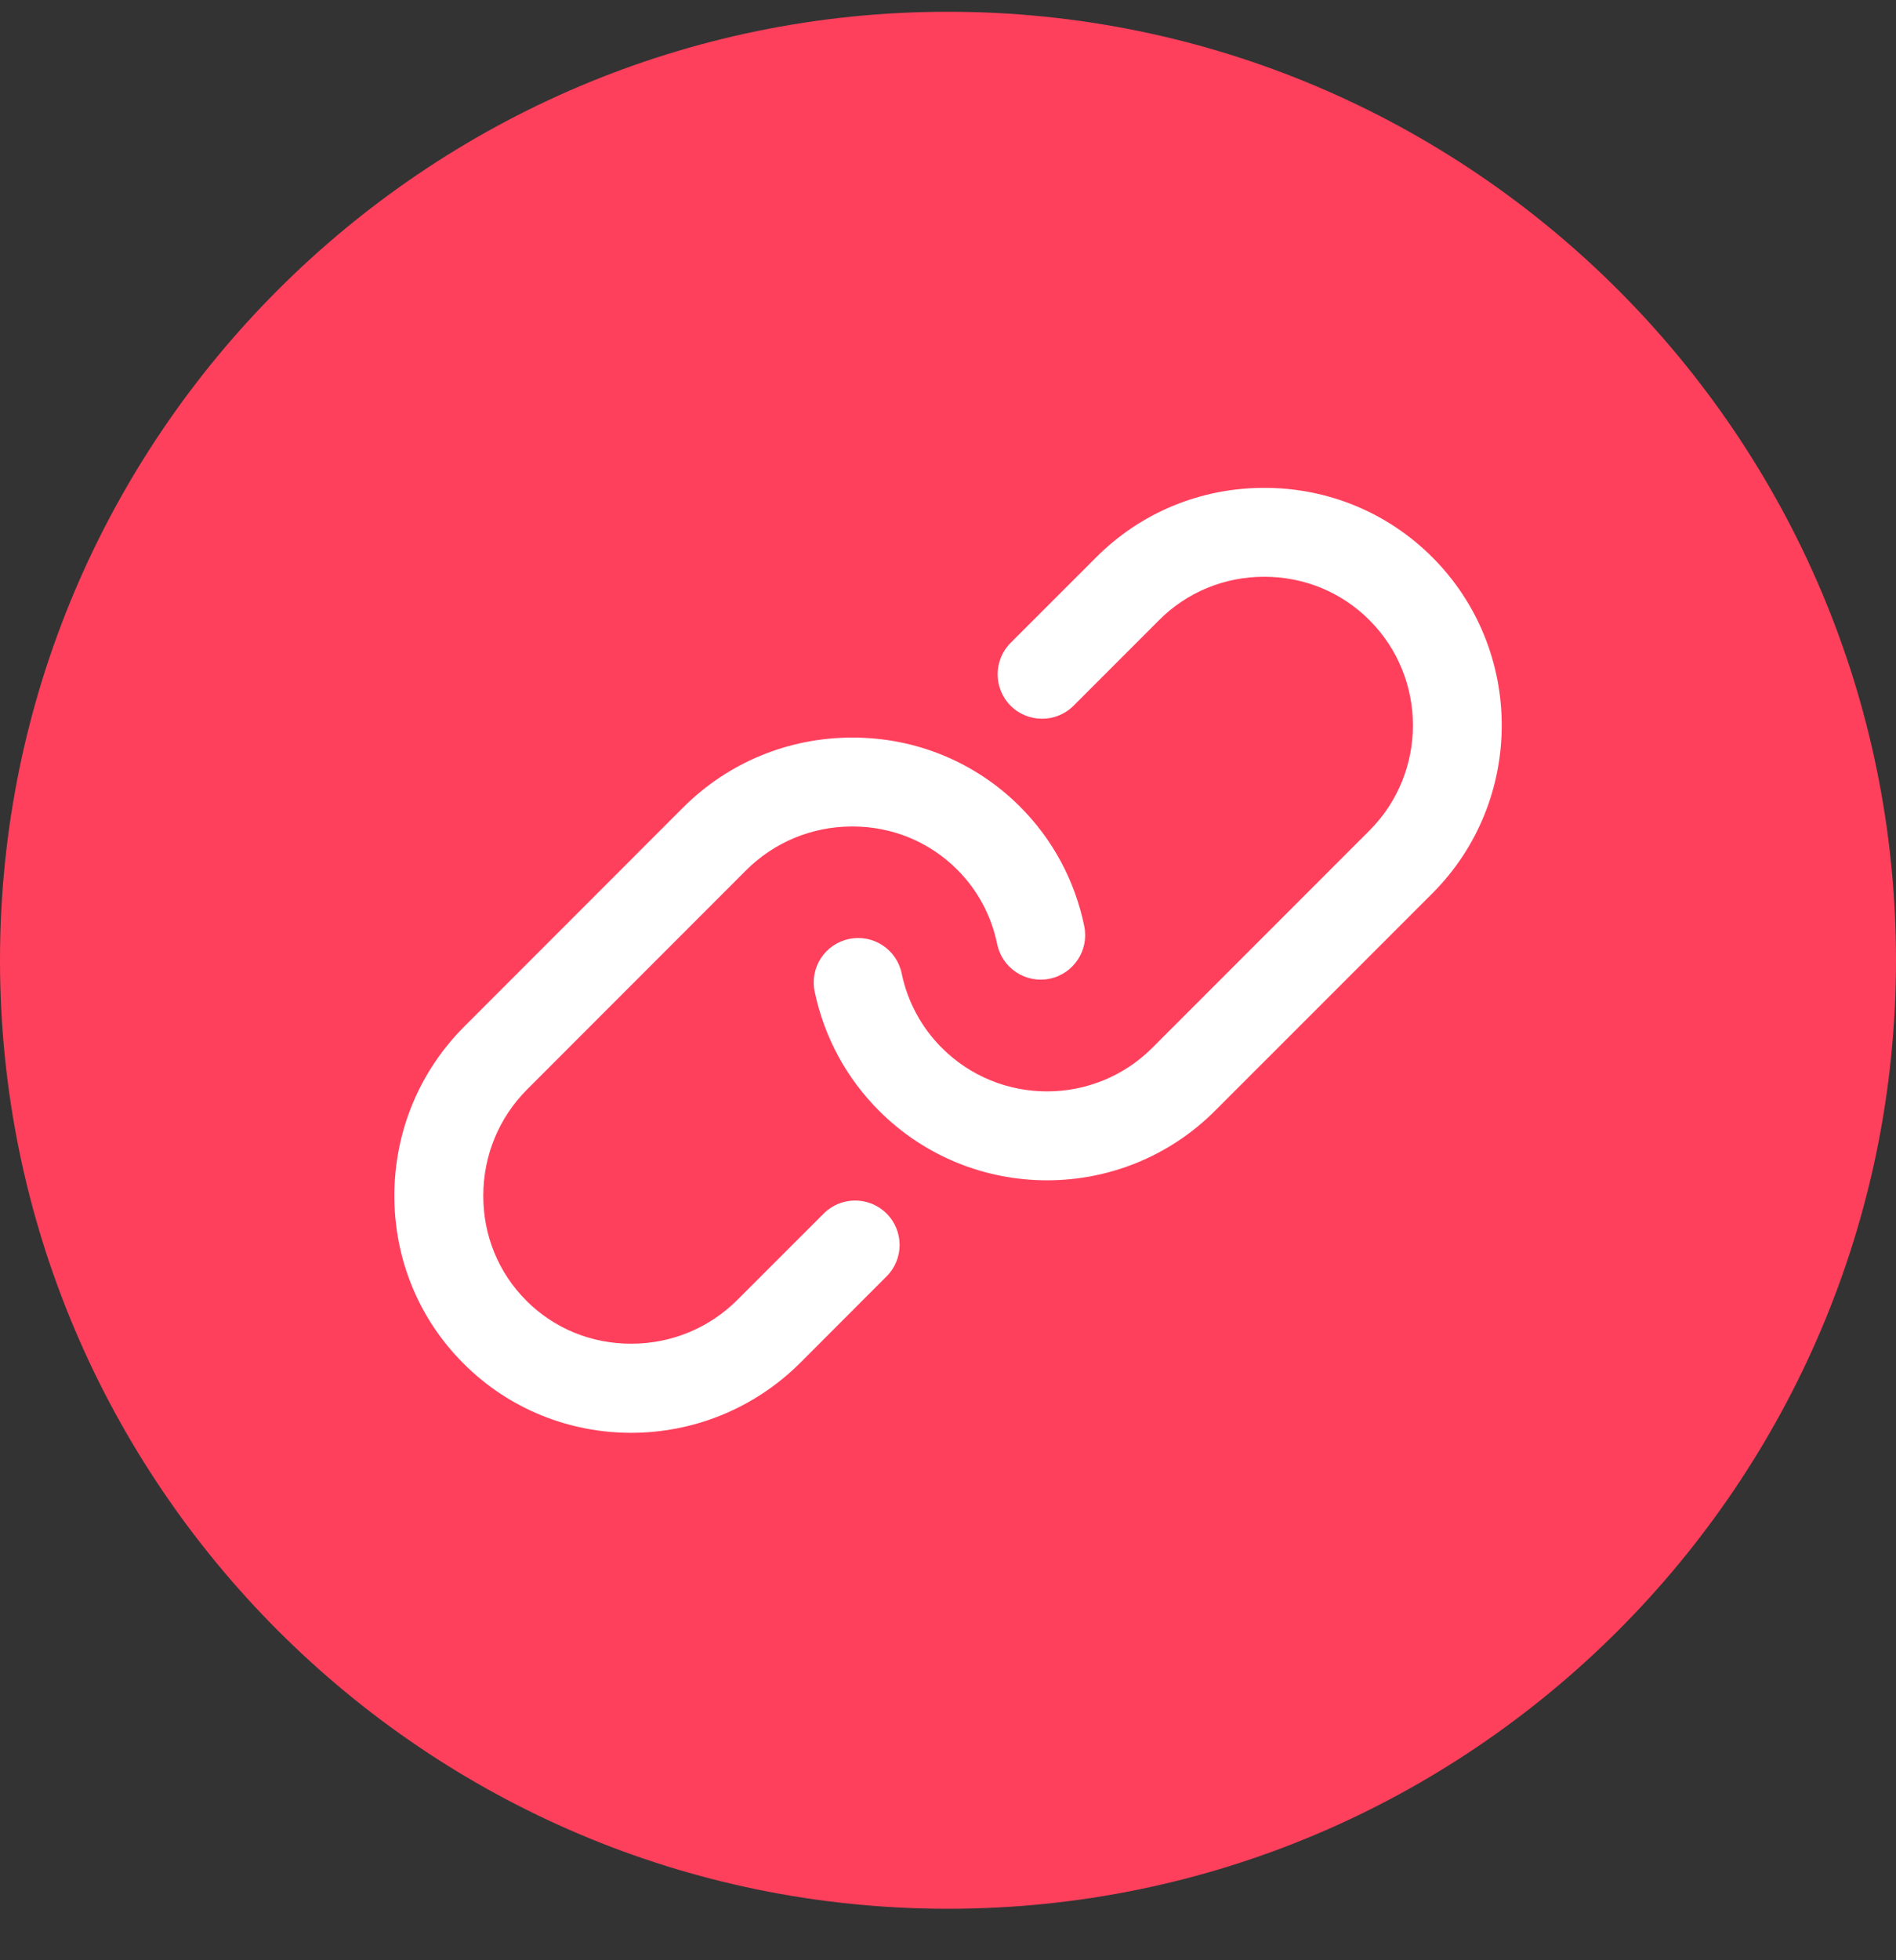
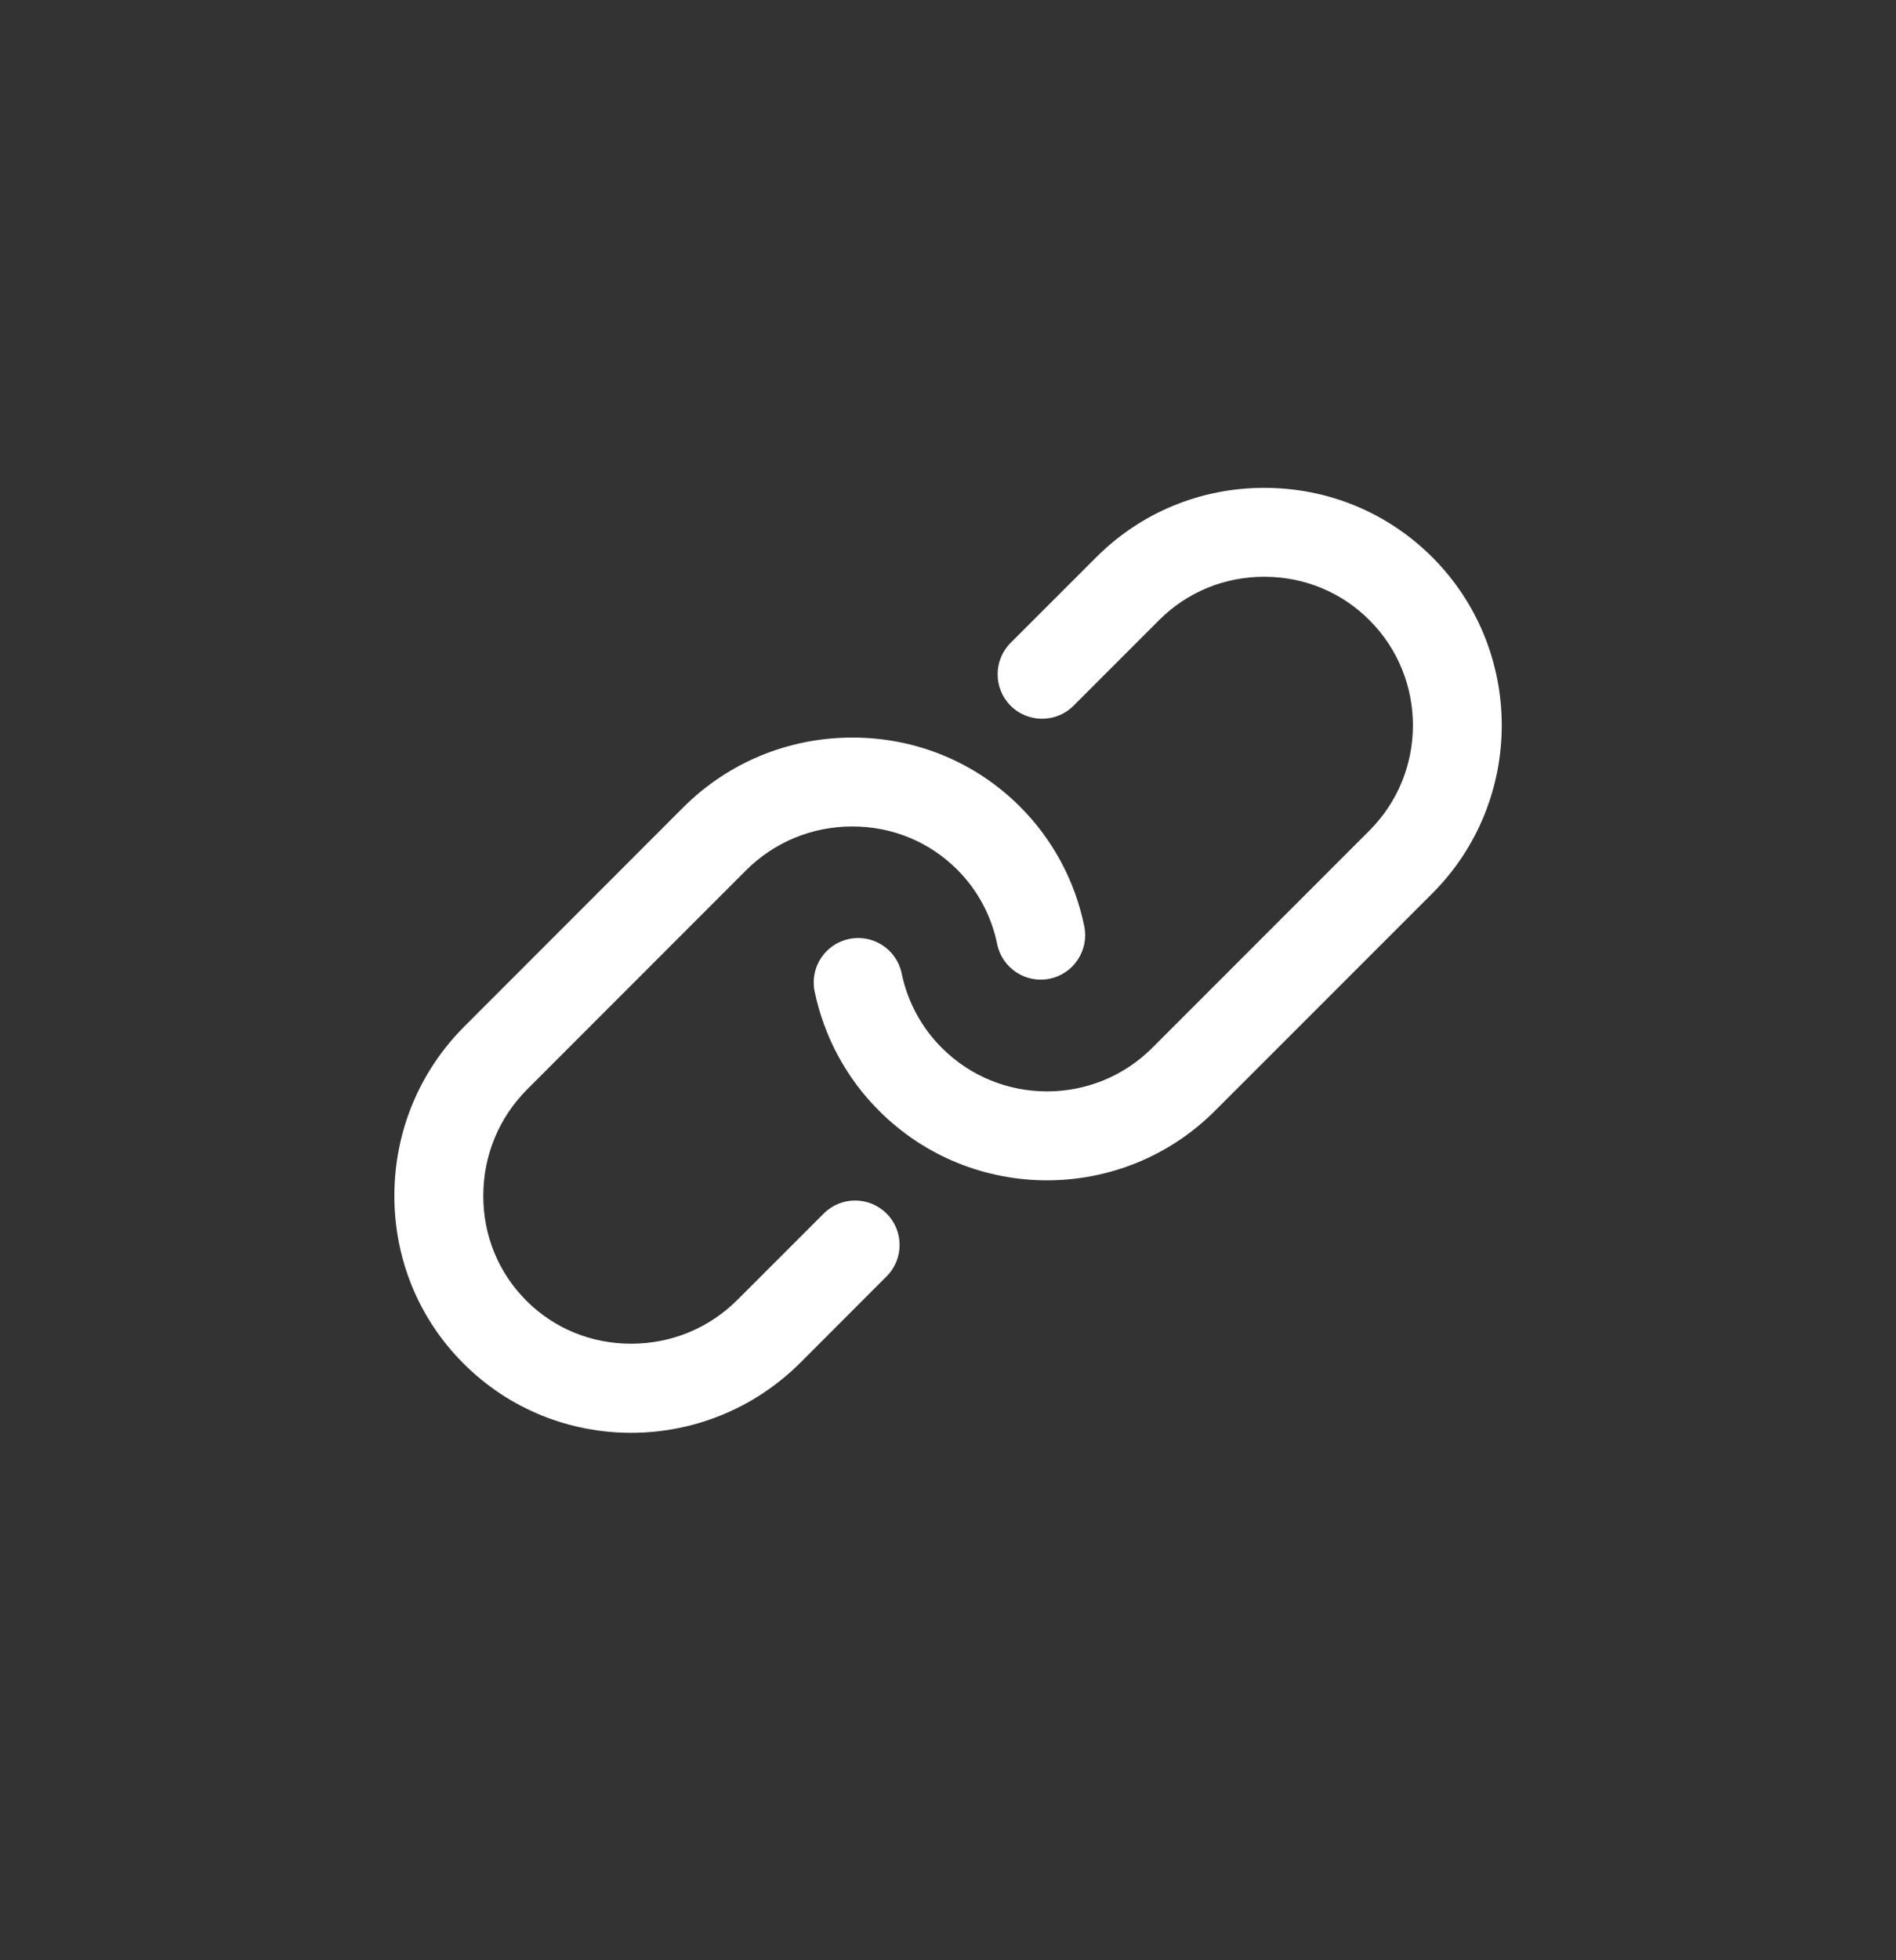
<svg xmlns="http://www.w3.org/2000/svg" width="30" height="31" viewBox="0 0 30 31" fill="none">
  <rect x="0" y="0" width="30" height="31" fill="#333333" stroke="none" />
  <g clip-path="url(#clip0_1_94041)">
-     <path fill-rule="evenodd" clip-rule="evenodd" d="M15 0.186C6.729 0.186 0 6.914 0 15.185C0 23.457 6.729 30.186 15 30.186C23.271 30.186 30 23.457 30 15.185C30 6.914 23.271 0.186 15 0.186Z" fill="#FF405C" />
    <path fill-rule="evenodd" clip-rule="evenodd" d="M13.034 19.191L11.67 20.554C11.224 21.001 10.628 21.248 9.994 21.25H9.986C9.356 21.25 8.767 21.009 8.328 20.569C7.886 20.127 7.644 19.536 7.647 18.903C7.649 18.268 7.896 17.673 8.343 17.226L11.802 13.766C12.249 13.319 12.844 13.072 13.479 13.07H13.487C14.117 13.07 14.705 13.312 15.145 13.752C15.468 14.074 15.686 14.481 15.778 14.93C15.856 15.31 16.228 15.556 16.608 15.478C16.988 15.4 17.234 15.028 17.156 14.648C17.01 13.931 16.657 13.274 16.14 12.757C15.434 12.052 14.492 11.664 13.488 11.664H13.474C12.466 11.668 11.519 12.061 10.808 12.771L7.348 16.232C6.637 16.943 6.244 17.89 6.24 18.898C6.237 19.908 6.625 20.855 7.334 21.563C8.064 22.294 9.024 22.659 9.986 22.659C10.955 22.659 11.925 22.288 12.665 21.549L14.028 20.185C14.303 19.911 14.303 19.466 14.028 19.191C13.753 18.917 13.308 18.917 13.034 19.191ZM22.663 8.812C24.128 10.278 24.128 12.663 22.663 14.129L19.225 17.566C18.492 18.299 17.53 18.666 16.567 18.666C15.604 18.666 14.642 18.299 13.909 17.566C13.391 17.049 13.04 16.397 12.89 15.68C12.811 15.3 13.055 14.927 13.436 14.849C13.815 14.77 14.188 15.013 14.267 15.394C14.359 15.84 14.58 16.25 14.903 16.572C15.82 17.489 17.313 17.489 18.231 16.572L21.668 13.135C22.586 12.217 22.586 10.724 21.668 9.807C21.226 9.364 20.635 9.121 20.004 9.121C19.373 9.121 18.782 9.364 18.34 9.807L16.986 11.161C16.711 11.435 16.266 11.435 15.991 11.161C15.717 10.886 15.717 10.441 15.991 10.166L17.346 8.812C18.053 8.105 18.997 7.715 20.004 7.715C21.011 7.715 21.955 8.105 22.663 8.812Z" fill="white" />
  </g>
  <defs>
    <clipPath id="clip0_1_94041">
      <rect width="30" height="30" fill="white" transform="translate(0 0.186)" />
    </clipPath>
  </defs>
</svg>